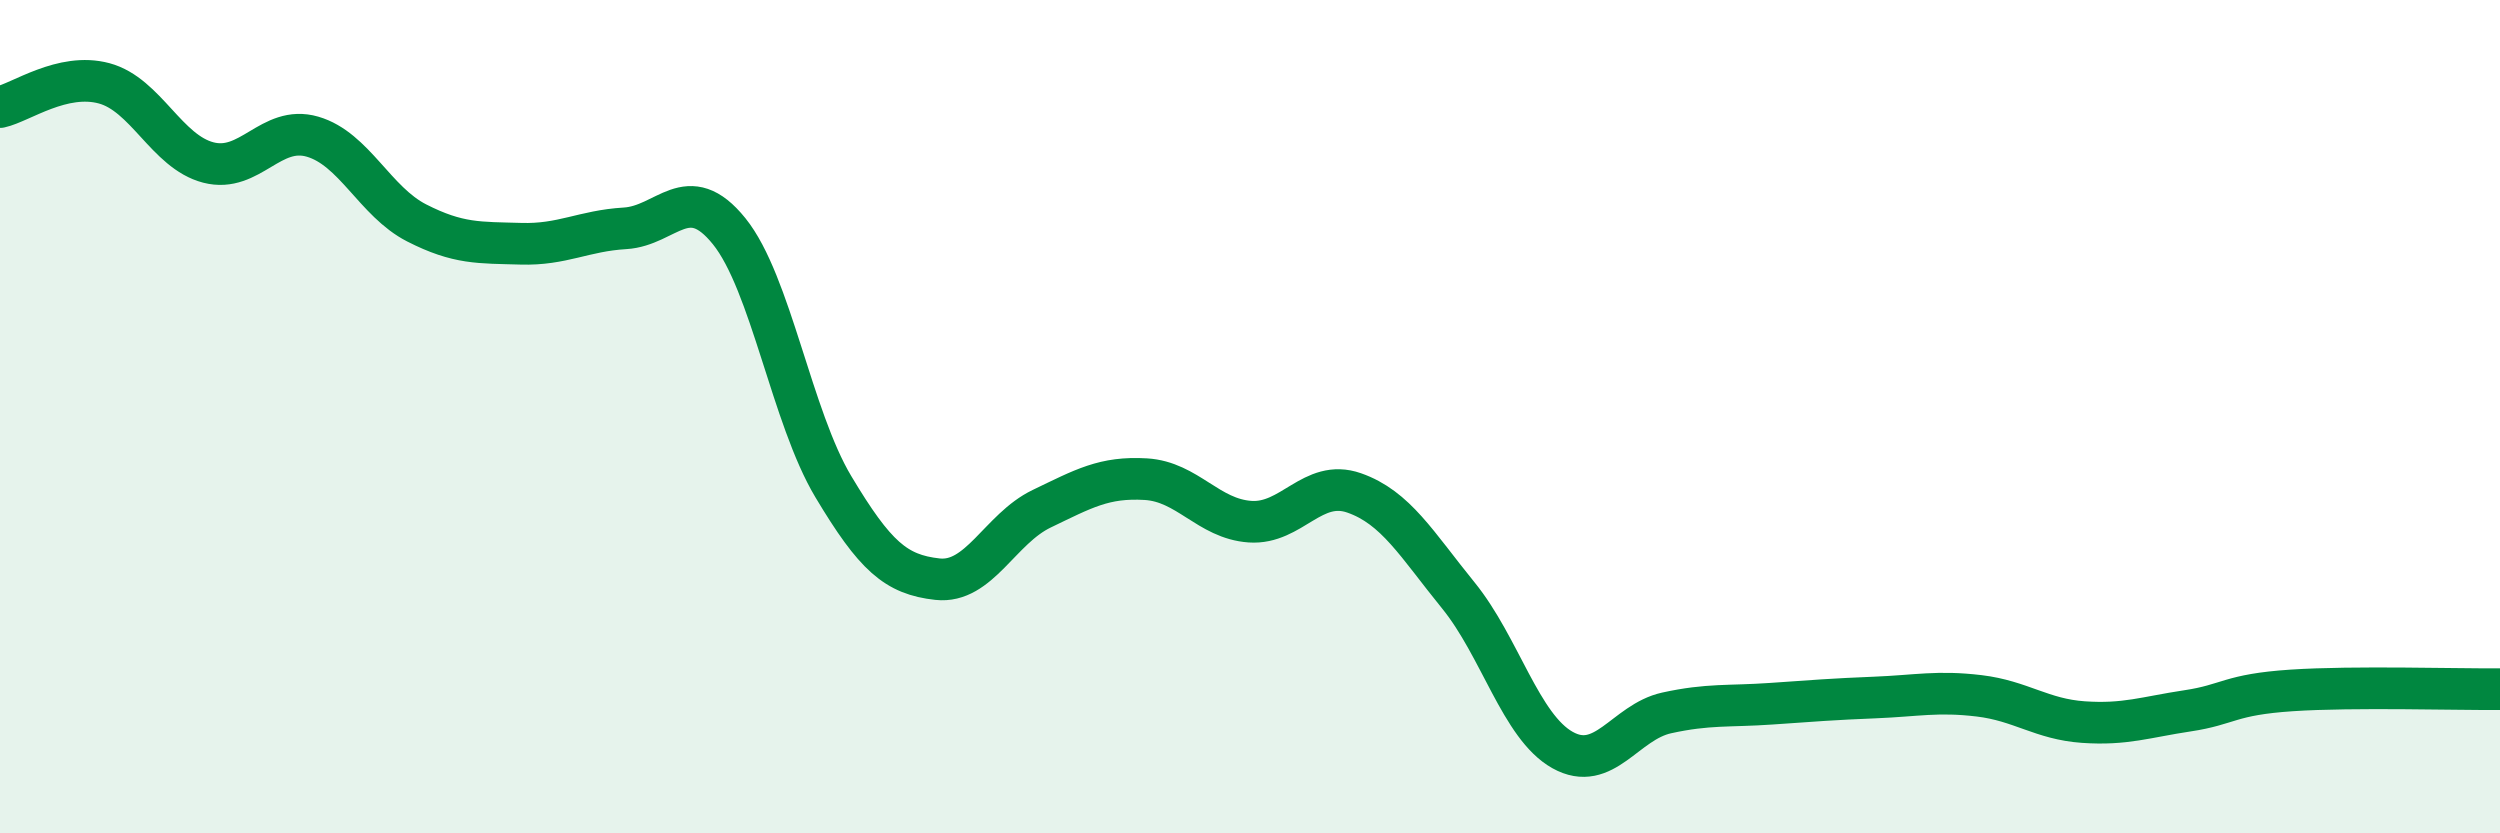
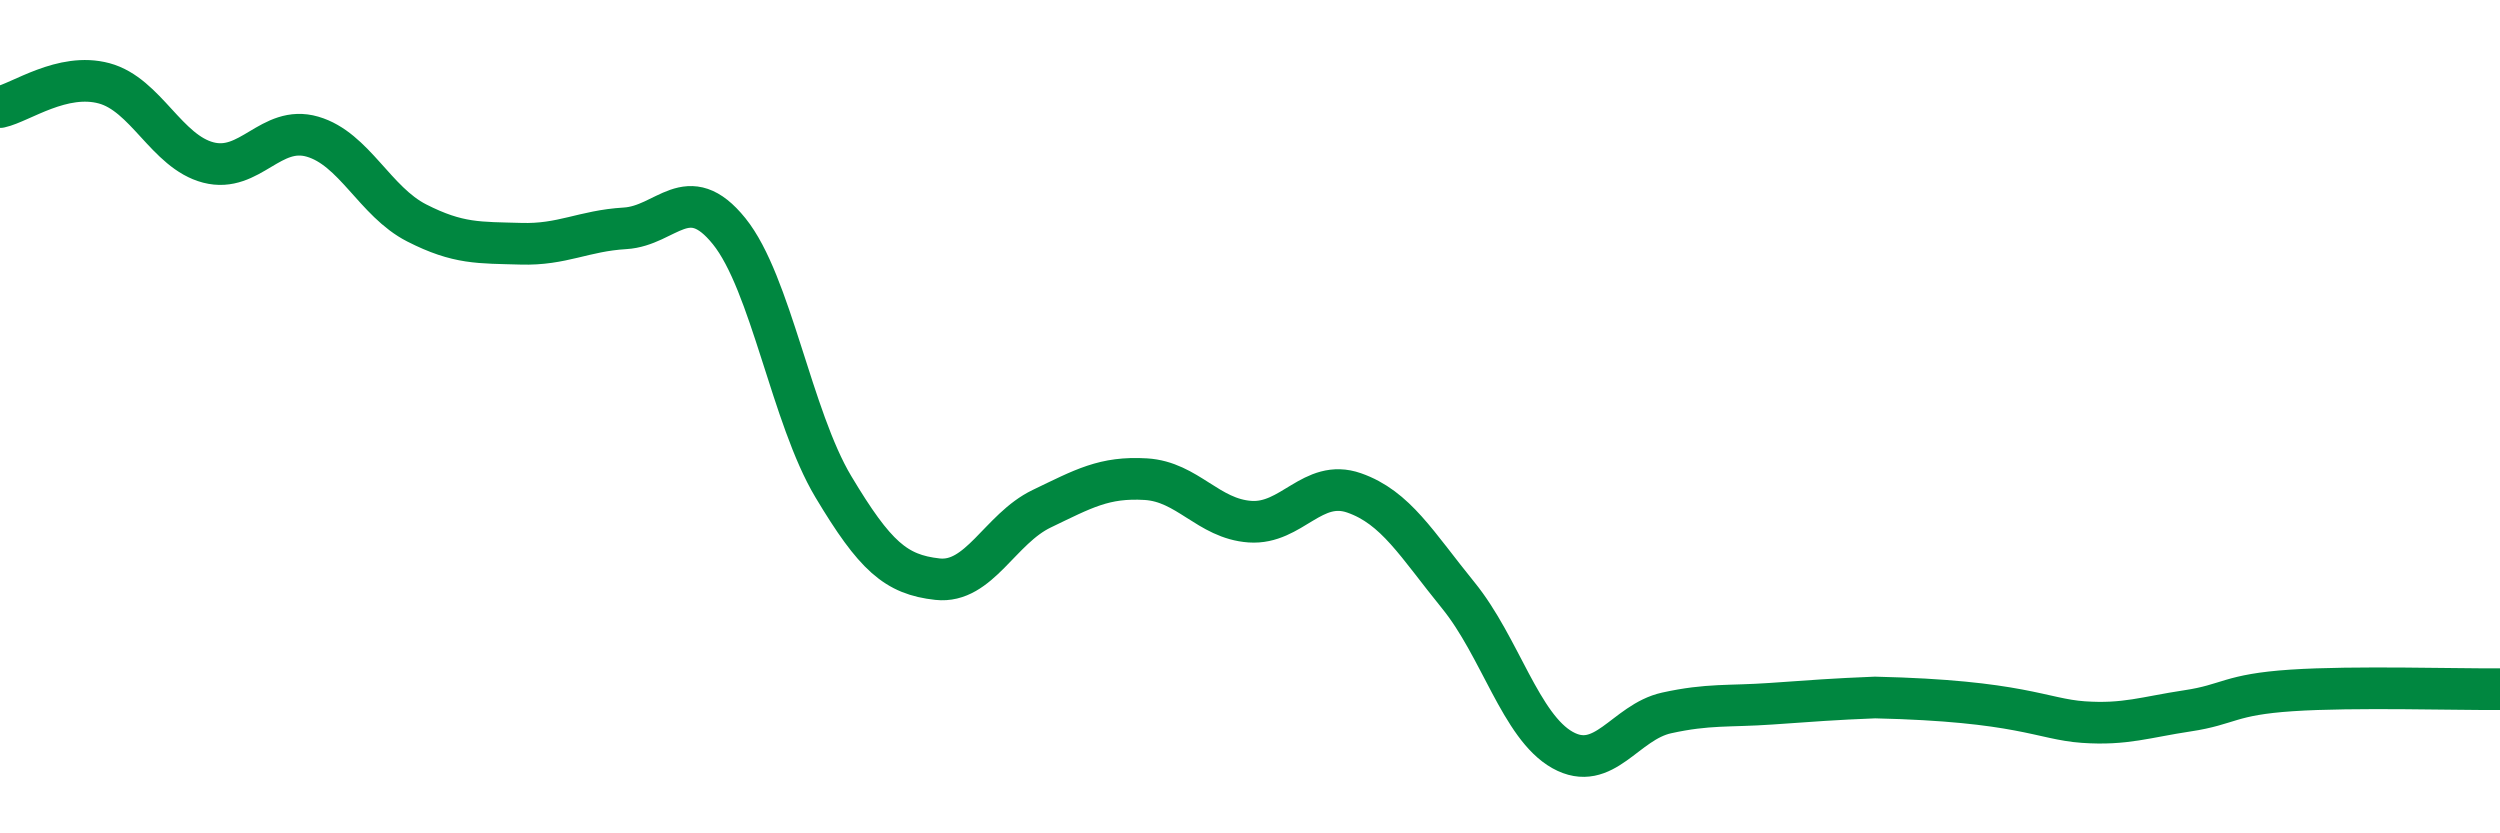
<svg xmlns="http://www.w3.org/2000/svg" width="60" height="20" viewBox="0 0 60 20">
-   <path d="M 0,2.57 C 0.5,2.46 1.5,1.73 2.5,2 C 3.5,2.27 4,3.64 5,3.9 C 6,4.16 6.5,2.99 7.5,3.28 C 8.5,3.57 9,4.84 10,5.35 C 11,5.86 11.5,5.82 12.5,5.85 C 13.5,5.88 14,5.54 15,5.48 C 16,5.42 16.5,4.31 17.5,5.55 C 18.5,6.79 19,10.01 20,11.68 C 21,13.35 21.5,13.79 22.5,13.9 C 23.5,14.01 24,12.69 25,12.21 C 26,11.73 26.5,11.44 27.5,11.5 C 28.5,11.56 29,12.45 30,12.52 C 31,12.59 31.5,11.48 32.5,11.83 C 33.5,12.18 34,13.06 35,14.29 C 36,15.52 36.5,17.44 37.5,18 C 38.5,18.56 39,17.33 40,17.11 C 41,16.89 41.5,16.96 42.5,16.89 C 43.5,16.82 44,16.78 45,16.74 C 46,16.7 46.5,16.58 47.5,16.7 C 48.5,16.82 49,17.26 50,17.33 C 51,17.4 51.5,17.21 52.5,17.06 C 53.5,16.91 53.5,16.67 55,16.57 C 56.5,16.47 59,16.55 60,16.54L60 20L0 20Z" fill="#008740" opacity="0.1" stroke-linecap="round" stroke-linejoin="round" />
-   <path d="M 0,2.57 C 0.5,2.46 1.5,1.73 2.5,2 C 3.5,2.27 4,3.64 5,3.9 C 6,4.16 6.5,2.99 7.5,3.28 C 8.5,3.57 9,4.84 10,5.35 C 11,5.86 11.5,5.82 12.5,5.85 C 13.5,5.88 14,5.54 15,5.48 C 16,5.42 16.5,4.31 17.5,5.55 C 18.5,6.79 19,10.01 20,11.68 C 21,13.35 21.5,13.79 22.5,13.9 C 23.5,14.01 24,12.69 25,12.21 C 26,11.73 26.5,11.44 27.5,11.5 C 28.5,11.56 29,12.45 30,12.52 C 31,12.59 31.5,11.48 32.5,11.83 C 33.5,12.18 34,13.06 35,14.29 C 36,15.52 36.5,17.44 37.5,18 C 38.5,18.56 39,17.33 40,17.11 C 41,16.89 41.5,16.96 42.5,16.89 C 43.5,16.82 44,16.78 45,16.74 C 46,16.7 46.5,16.58 47.5,16.7 C 48.5,16.82 49,17.26 50,17.33 C 51,17.4 51.5,17.21 52.5,17.06 C 53.5,16.91 53.5,16.67 55,16.57 C 56.5,16.47 59,16.55 60,16.54" stroke="#008740" stroke-width="1" fill="none" stroke-linecap="round" stroke-linejoin="round" />
+   <path d="M 0,2.57 C 0.5,2.46 1.5,1.73 2.5,2 C 3.5,2.27 4,3.64 5,3.9 C 6,4.16 6.5,2.99 7.5,3.28 C 8.5,3.57 9,4.84 10,5.35 C 11,5.86 11.5,5.82 12.5,5.85 C 13.5,5.88 14,5.54 15,5.48 C 16,5.42 16.5,4.31 17.5,5.55 C 18.5,6.79 19,10.01 20,11.68 C 21,13.35 21.5,13.79 22.5,13.9 C 23.5,14.01 24,12.69 25,12.21 C 26,11.73 26.5,11.44 27.5,11.5 C 28.5,11.56 29,12.45 30,12.52 C 31,12.59 31.5,11.48 32.5,11.83 C 33.5,12.18 34,13.06 35,14.29 C 36,15.52 36.5,17.44 37.5,18 C 38.5,18.56 39,17.33 40,17.11 C 41,16.89 41.5,16.96 42.5,16.89 C 43.5,16.82 44,16.78 45,16.74 C 48.5,16.82 49,17.26 50,17.33 C 51,17.4 51.5,17.21 52.5,17.06 C 53.5,16.91 53.5,16.67 55,16.57 C 56.5,16.47 59,16.55 60,16.54" stroke="#008740" stroke-width="1" fill="none" stroke-linecap="round" stroke-linejoin="round" />
</svg>